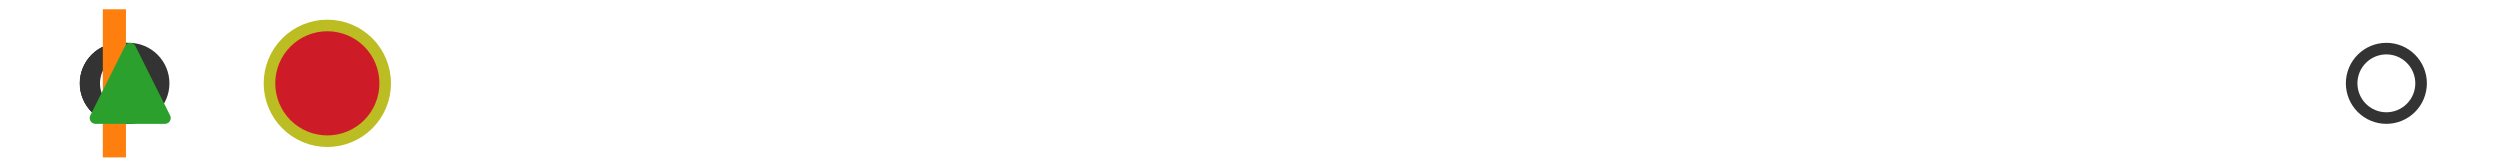
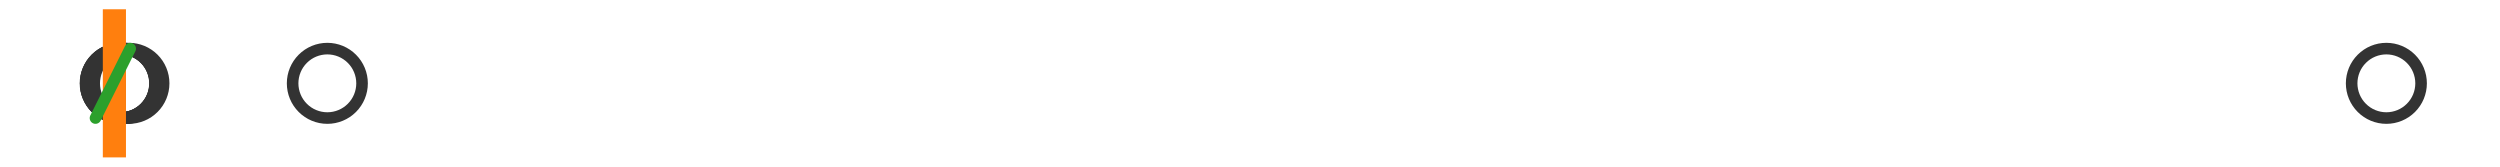
<svg xmlns="http://www.w3.org/2000/svg" xmlns:xlink="http://www.w3.org/1999/xlink" width="216pt" height="14.4pt" viewBox="0 0 216 14.4" version="1.1">
  <defs>
    <style type="text/css">*{stroke-linejoin: round; stroke-linecap: butt}</style>
  </defs>
  <g id="figure_1">
    <g id="patch_1">
      <path d="M 0 14.4  L 216 14.4  L 216 0  L 0 0  z " style="fill: #ffffff" />
    </g>
    <g id="axes_1">
      <g id="patch_2">
        <path d="M 9.825 12.6  L 9.825 1.8  L 10.048 1.8  L 10.048 12.6  L 9.825 12.6  z " clip-path="url(#p853f79a953)" style="fill: #bbbbbb; stroke: #333333; stroke-linejoin: miter" />
      </g>
      <g id="line2d_1">
        <path d="M 9.825 7.2  L 9.818 7.2  " clip-path="url(#p853f79a953)" style="fill: none; stroke: #333333; stroke-linecap: square" />
      </g>
      <g id="line2d_2">
        <path d="M 10.048 7.2  L 10.373 7.2  " clip-path="url(#p853f79a953)" style="fill: none; stroke: #333333; stroke-linecap: square" />
      </g>
      <g id="line2d_3">
        <path d="M 9.818 9.9  L 9.818 4.5  " clip-path="url(#p853f79a953)" style="fill: none; stroke: #333333; stroke-linecap: square" />
      </g>
      <g id="line2d_4">
        <path d="M 10.373 9.9  L 10.373 4.5  " clip-path="url(#p853f79a953)" style="fill: none; stroke: #333333; stroke-linecap: square" />
      </g>
      <g id="line2d_5">
        <defs>
          <path id="m082d6491da" d="M 0 3  C 0.796 3 1.559 2.684 2.121 2.121  C 2.684 1.559 3 0.796 3 0  C 3 -0.796 2.684 -1.559 2.121 -2.121  C 1.559 -2.684 0.796 -3 0 -3  C -0.796 -3 -1.559 -2.684 -2.121 -2.121  C -2.684 -1.559 -3 -0.796 -3 0  C -3 0.796 -2.684 1.559 -2.121 2.121  C -1.559 2.684 -0.796 3 0 3  z " style="stroke: #333333" />
        </defs>
        <g clip-path="url(#p853f79a953)">
          <use xlink:href="#m082d6491da" x="11.139" y="7.2" style="fill-opacity: 0; stroke: #333333" />
          <use xlink:href="#m082d6491da" x="10.386" y="7.2" style="fill-opacity: 0; stroke: #333333" />
          <use xlink:href="#m082d6491da" x="10.409" y="7.2" style="fill-opacity: 0; stroke: #333333" />
          <use xlink:href="#m082d6491da" x="10.764" y="7.2" style="fill-opacity: 0; stroke: #333333" />
          <use xlink:href="#m082d6491da" x="10.405" y="7.2" style="fill-opacity: 0; stroke: #333333" />
          <use xlink:href="#m082d6491da" x="10.575" y="7.2" style="fill-opacity: 0; stroke: #333333" />
          <use xlink:href="#m082d6491da" x="10.45" y="7.2" style="fill-opacity: 0; stroke: #333333" />
          <use xlink:href="#m082d6491da" x="10.766" y="7.2" style="fill-opacity: 0; stroke: #333333" />
          <use xlink:href="#m082d6491da" x="28.282" y="7.2" style="fill-opacity: 0; stroke: #333333" />
          <use xlink:href="#m082d6491da" x="10.575" y="7.2" style="fill-opacity: 0; stroke: #333333" />
          <use xlink:href="#m082d6491da" x="10.581" y="7.2" style="fill-opacity: 0; stroke: #333333" />
          <use xlink:href="#m082d6491da" x="10.851" y="7.2" style="fill-opacity: 0; stroke: #333333" />
          <use xlink:href="#m082d6491da" x="10.544" y="7.2" style="fill-opacity: 0; stroke: #333333" />
          <use xlink:href="#m082d6491da" x="206.182" y="7.2" style="fill-opacity: 0; stroke: #333333" />
        </g>
      </g>
      <g id="line2d_6">
        <path d="M 9.884 12.6  L 9.884 1.8  " clip-path="url(#p853f79a953)" style="fill: none; stroke: #ff7f0e; stroke-width: 2; stroke-linecap: square" />
      </g>
      <g id="line2d_7">
        <defs>
-           <path id="mc130b44d5c" d="M 0 -3  L -3 3  L 3 3  z " style="stroke: #2ca02c; stroke-linejoin: miter" />
+           <path id="mc130b44d5c" d="M 0 -3  L -3 3  z " style="stroke: #2ca02c; stroke-linejoin: miter" />
        </defs>
        <g clip-path="url(#p853f79a953)">
          <use xlink:href="#mc130b44d5c" x="11.25" y="7.2" style="fill: #2ca02c; stroke: #2ca02c; stroke-linejoin: miter" />
        </g>
      </g>
      <g id="line2d_8">
        <defs>
-           <path id="m92167b8541" d="M 0 5  C 1.326 5 2.598 4.473 3.536 3.536  C 4.473 2.598 5 1.326 5 0  C 5 -1.326 4.473 -2.598 3.536 -3.536  C 2.598 -4.473 1.326 -5 0 -5  C -1.326 -5 -2.598 -4.473 -3.536 -3.536  C -4.473 -2.598 -5 -1.326 -5 0  C -5 1.326 -4.473 2.598 -3.536 3.536  C -2.598 4.473 -1.326 5 0 5  z " style="stroke: #bcbd22" />
-         </defs>
+           </defs>
        <g clip-path="url(#p853f79a953)">
          <use xlink:href="#m92167b8541" x="28.282" y="7.2" style="fill: #ce1b28; stroke: #bcbd22" />
        </g>
      </g>
    </g>
  </g>
  <defs>
    <clipPath id="p853f79a953">
      <rect x="0" y="-28.8" width="216" height="72" />
    </clipPath>
  </defs>
</svg>